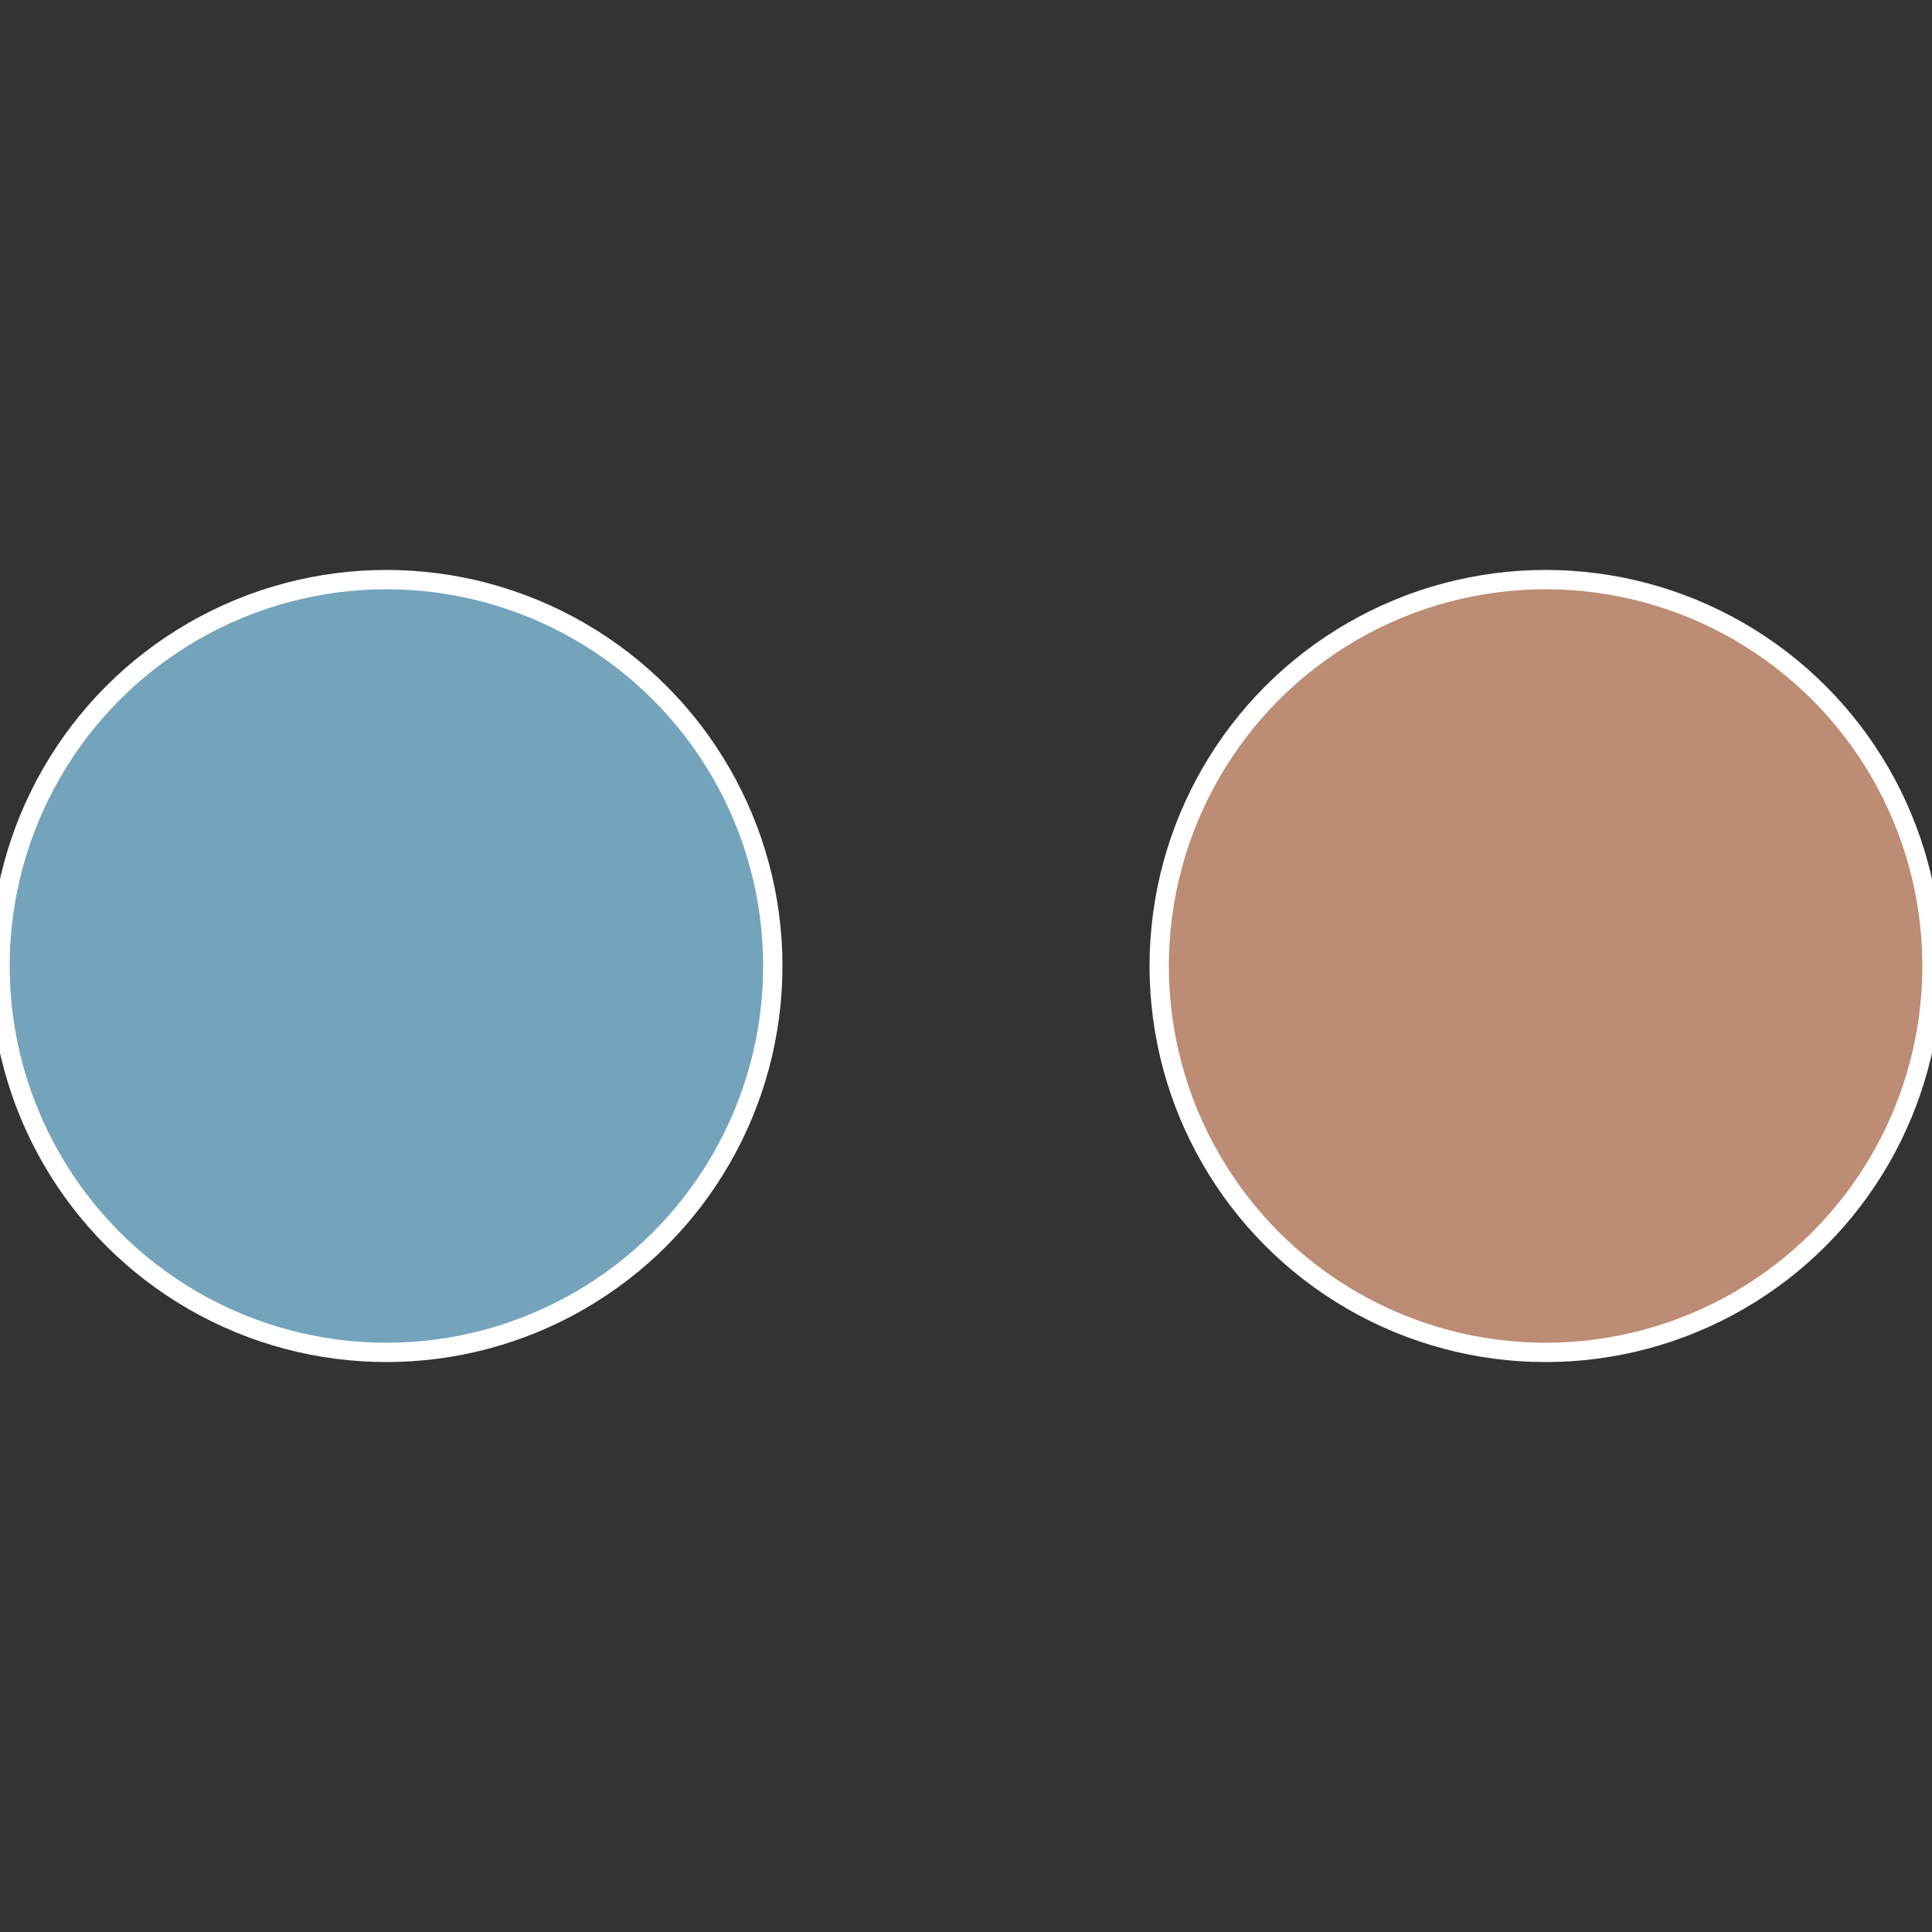
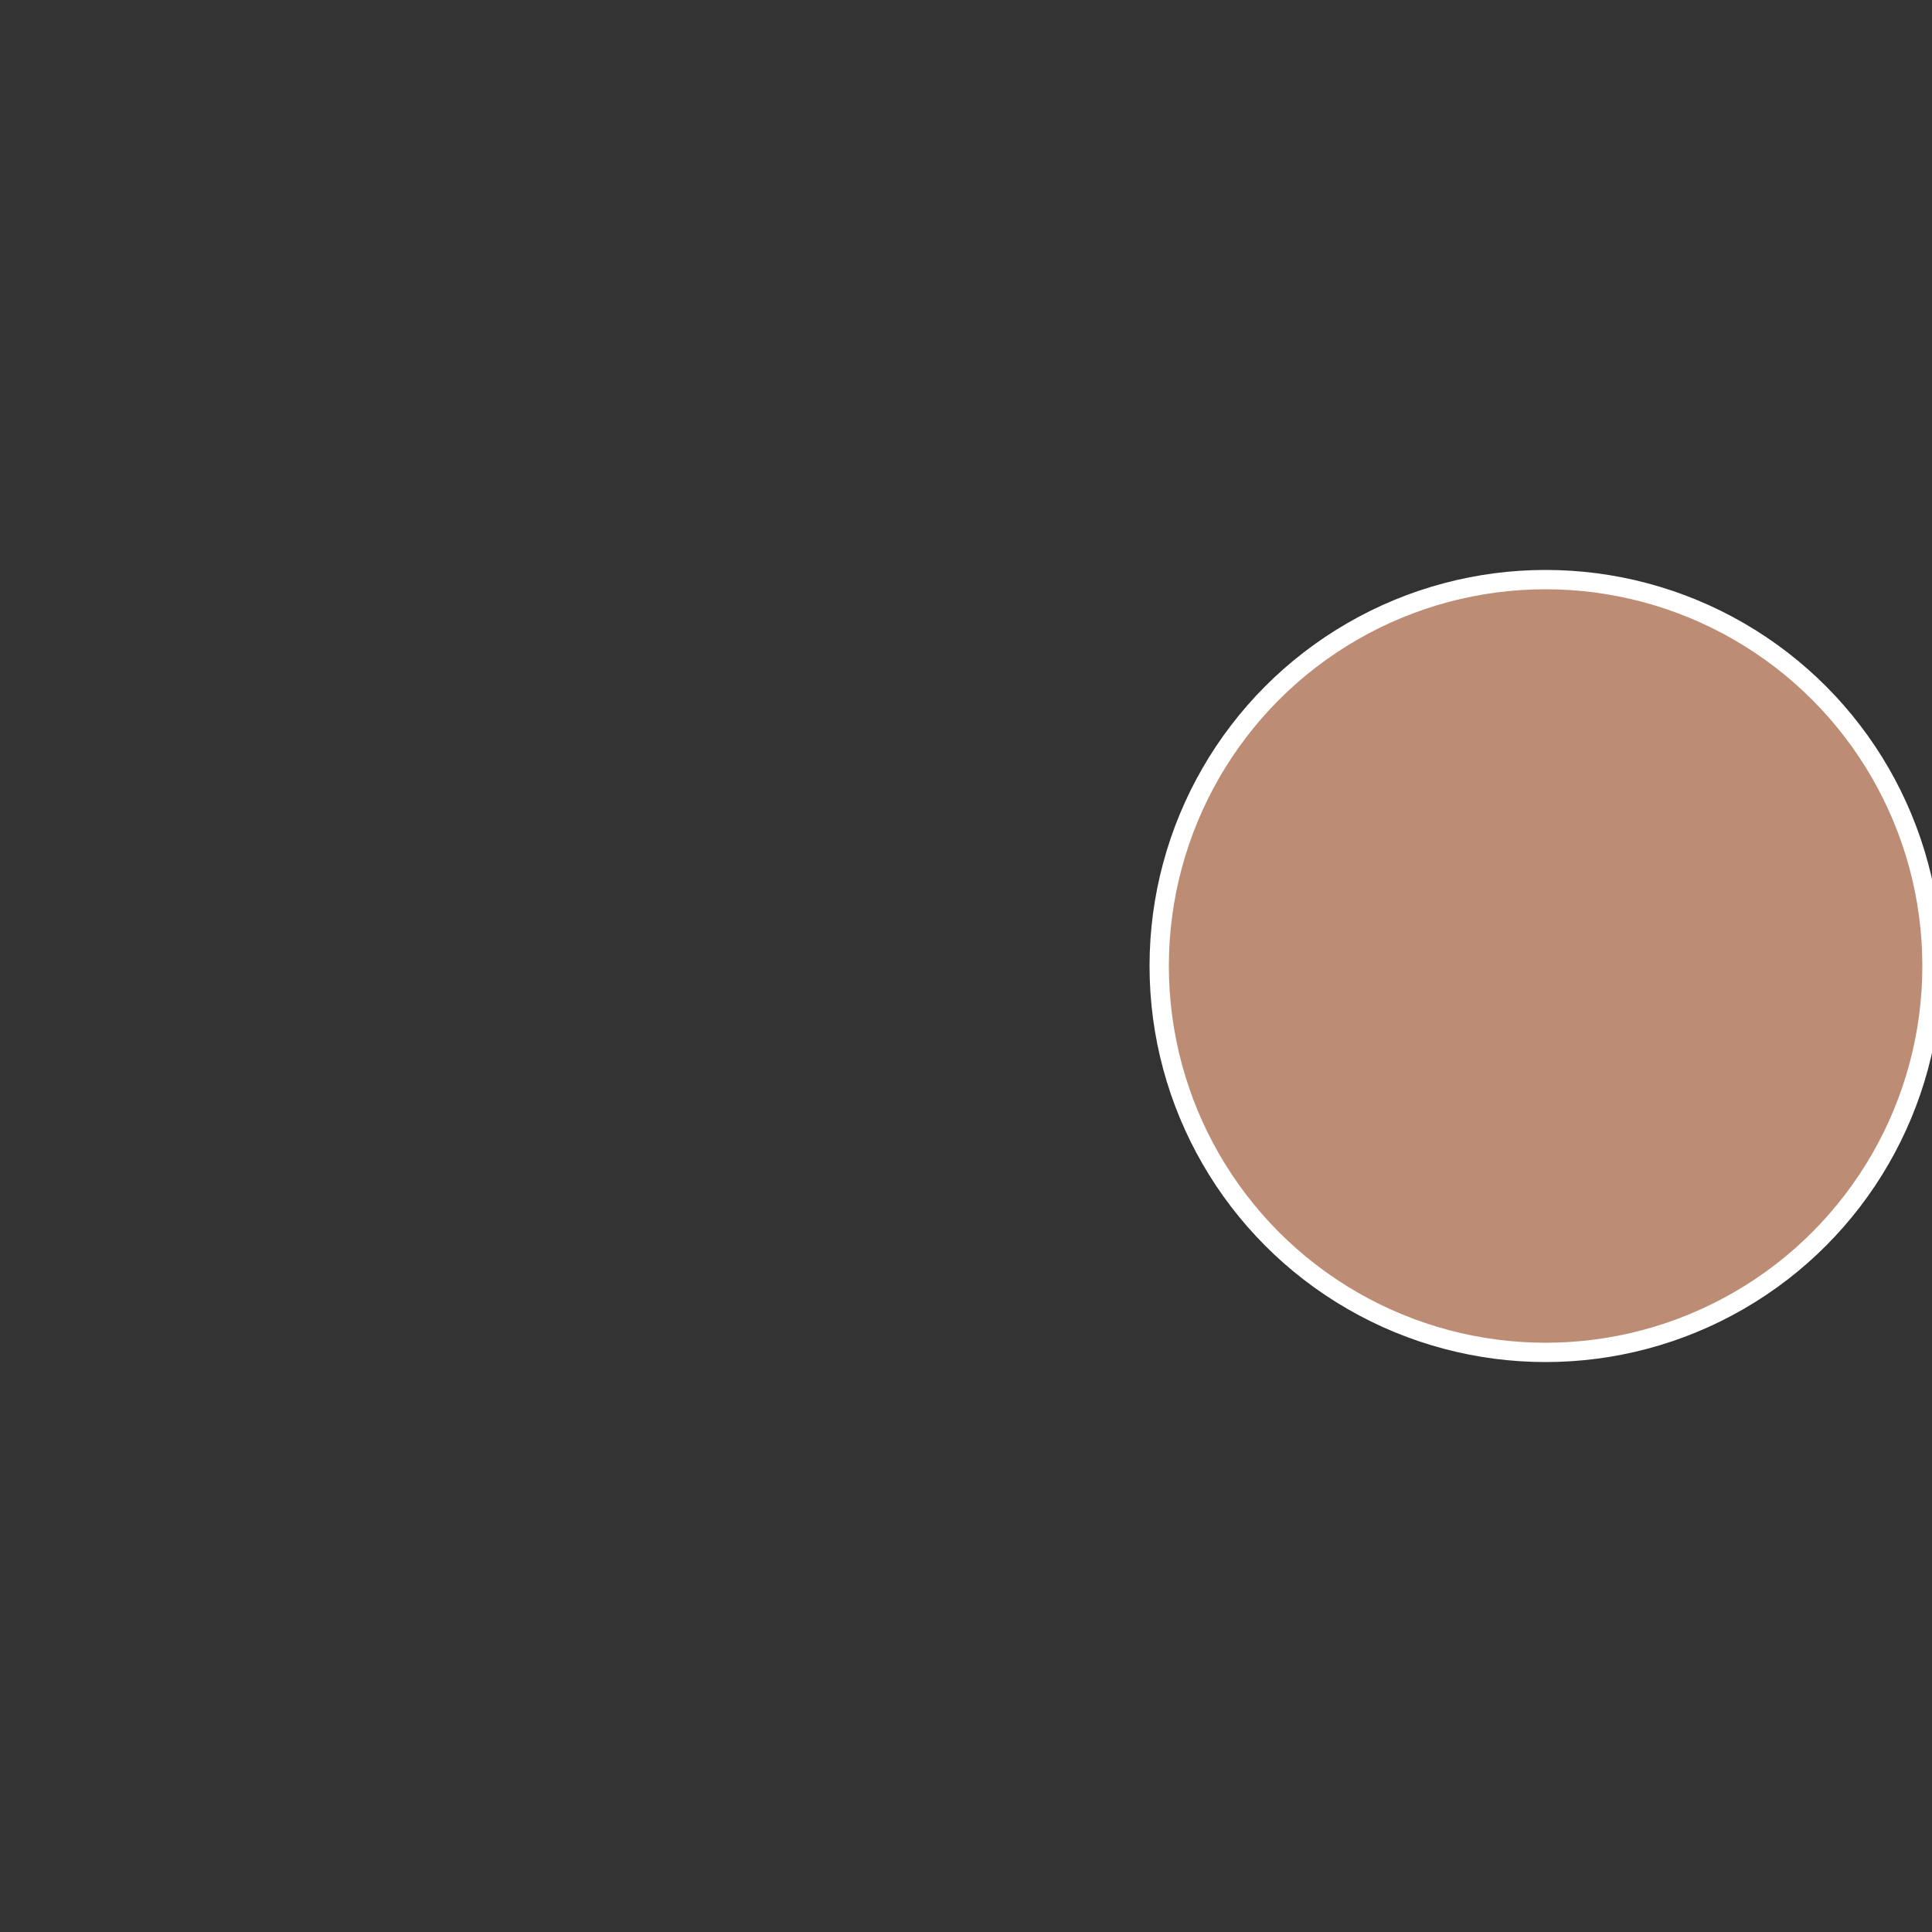
<svg xmlns="http://www.w3.org/2000/svg" width="500" height="500" viewBox="-1 -1 2 2">
  <rect x="-1" y="-1" width="2" height="2" fill="#333333" stroke="none" />
  <circle cx="0.6" cy="0" r="0.4" fill="#bc8c74" stroke="#fff" stroke-width="1%" />
-   <circle cx="-0.6" cy="7.3478807948841E-17" r="0.4" fill="#74a4bc" stroke="#fff" stroke-width="1%" />
</svg>